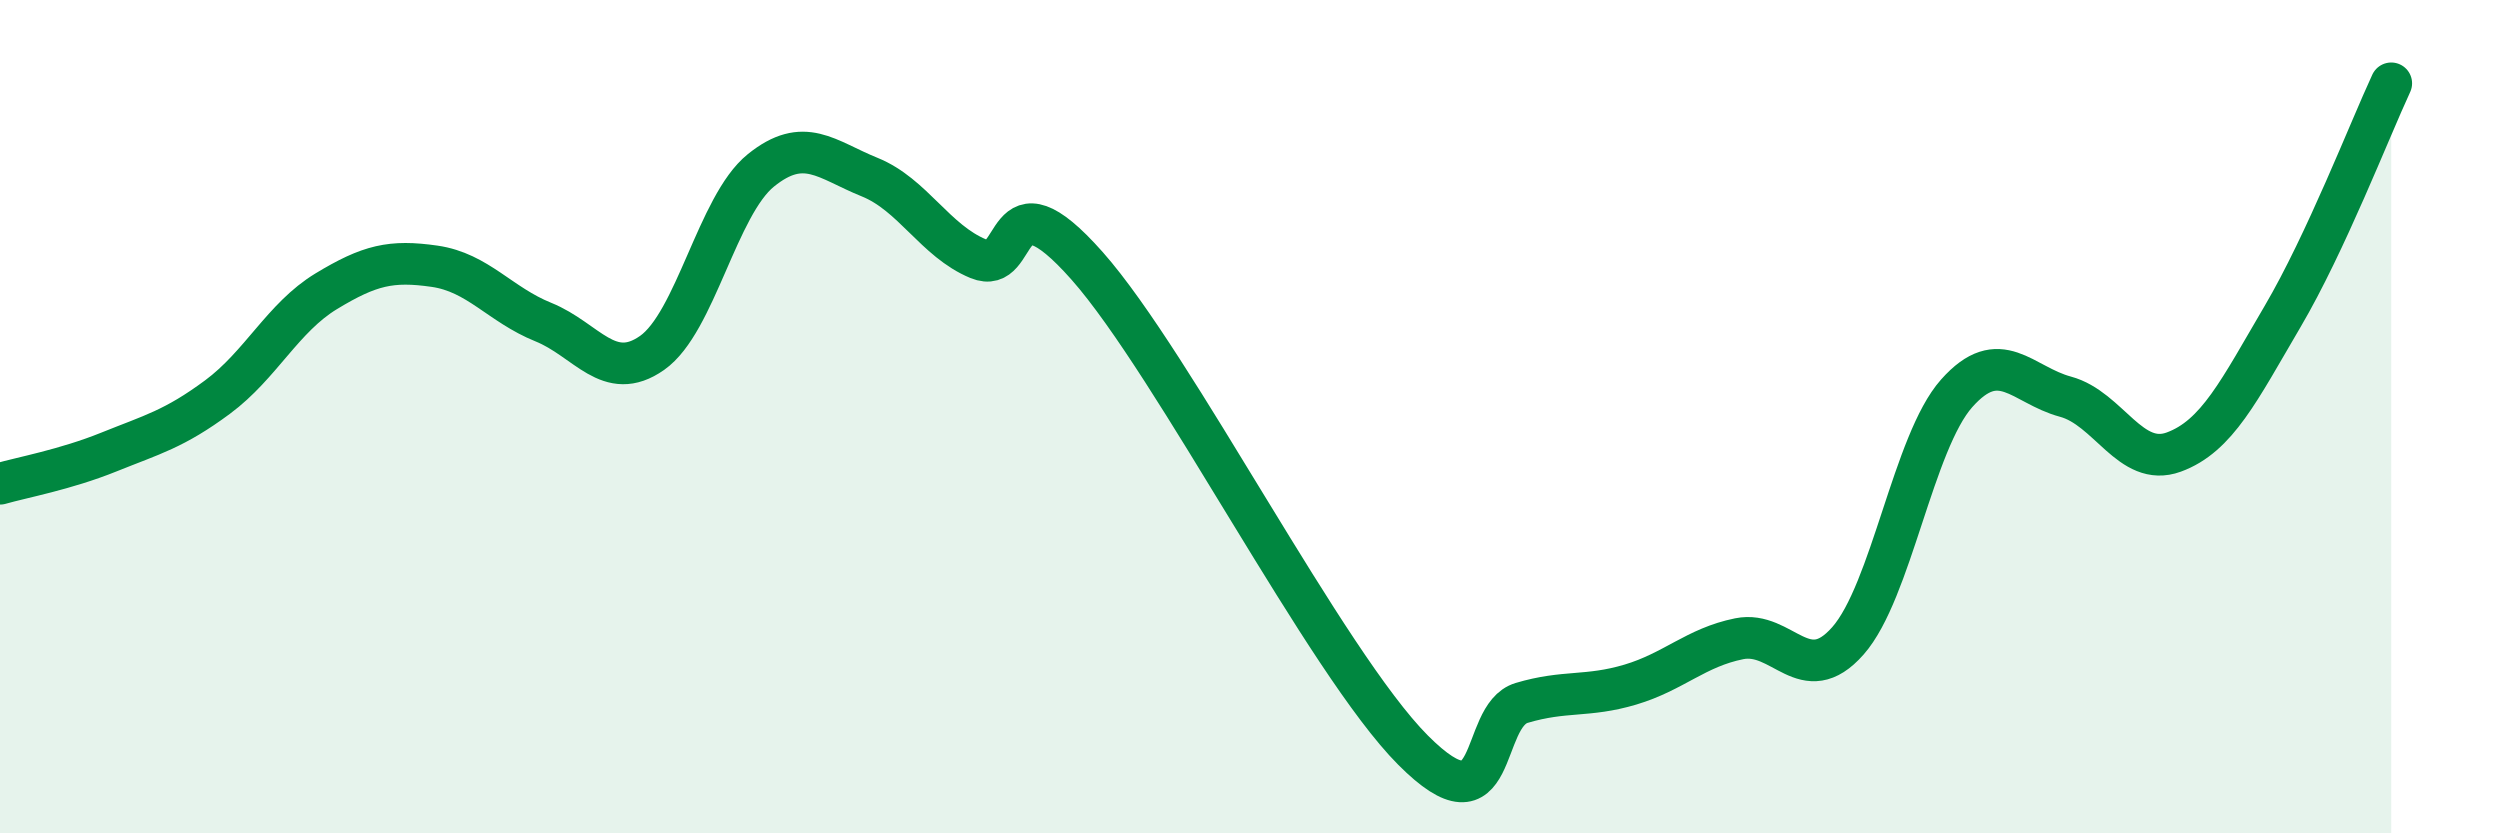
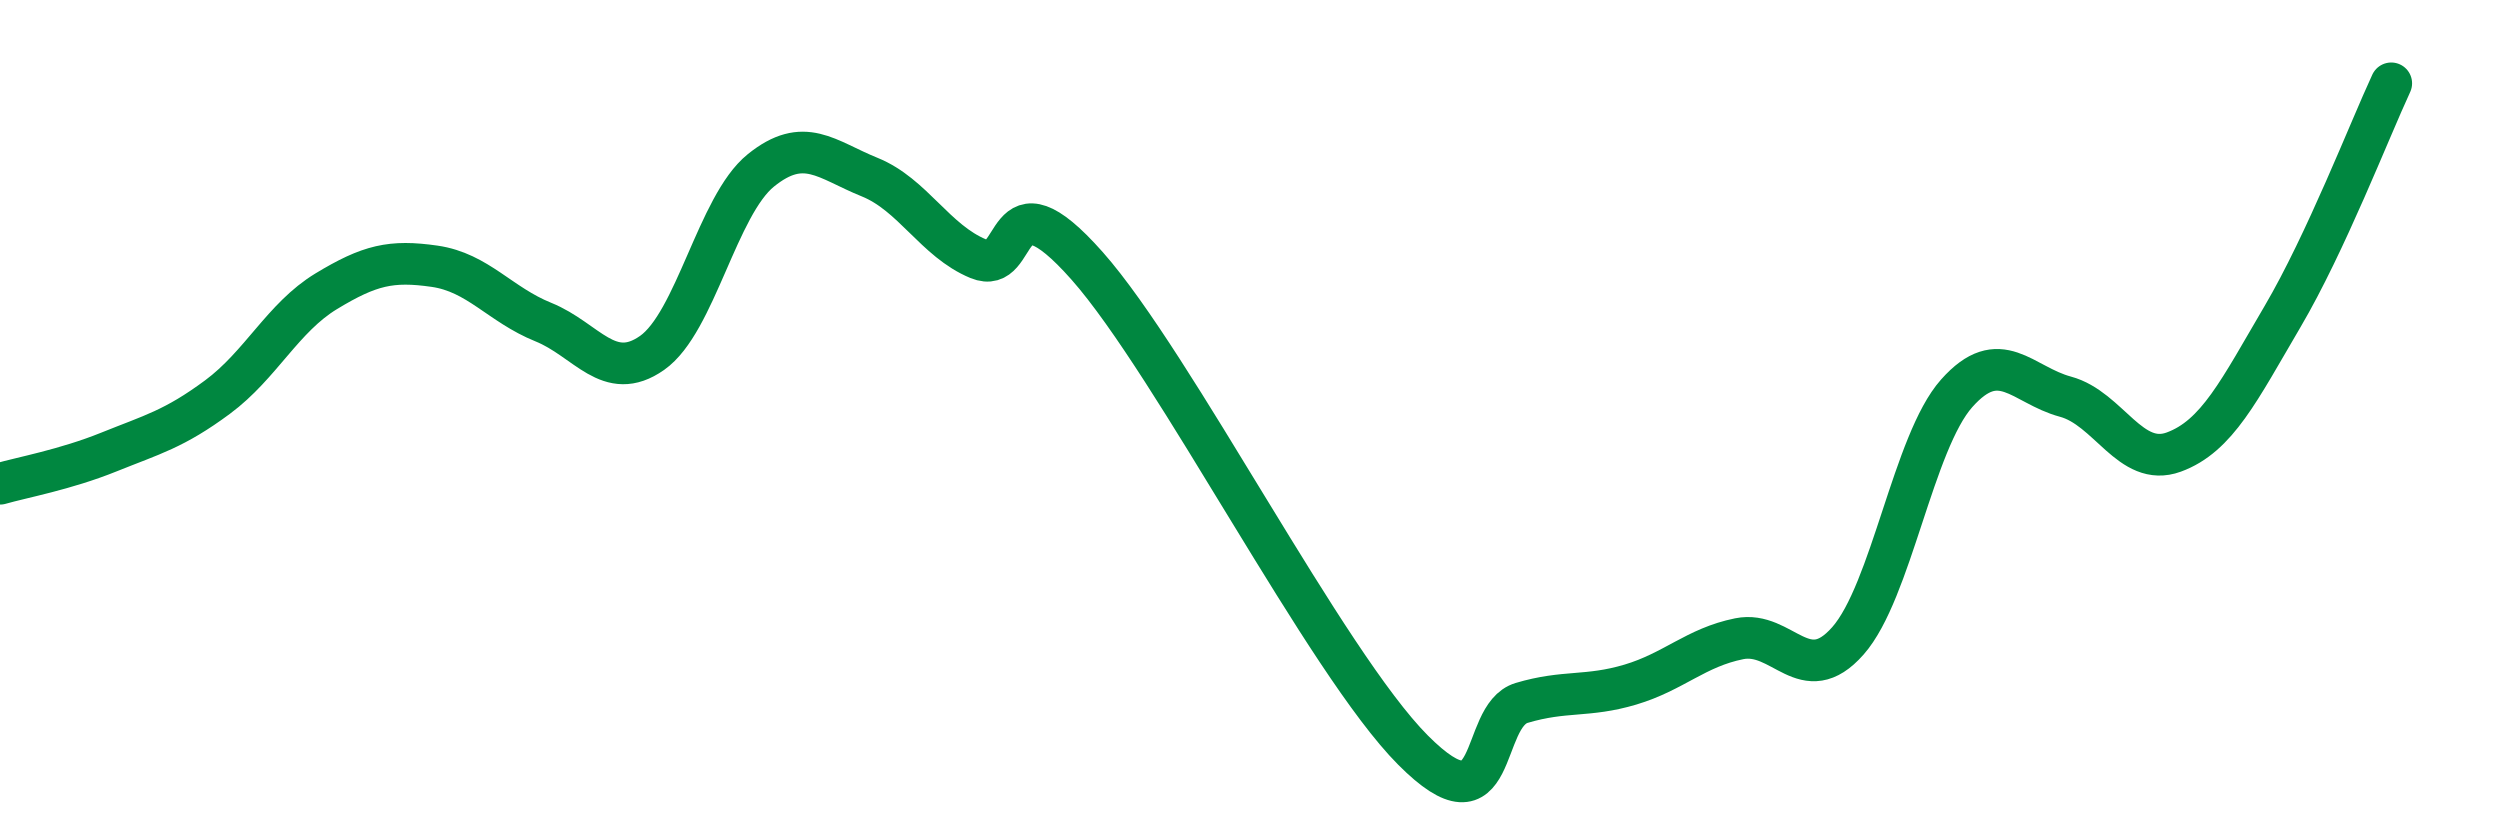
<svg xmlns="http://www.w3.org/2000/svg" width="60" height="20" viewBox="0 0 60 20">
-   <path d="M 0,11.61 C 0.52,11.46 1.57,11.27 2.61,10.85 C 3.65,10.43 4.18,10.3 5.22,9.53 C 6.26,8.76 6.79,7.62 7.83,6.99 C 8.87,6.36 9.39,6.24 10.43,6.39 C 11.47,6.54 12,7.31 13.04,7.73 C 14.08,8.15 14.61,9.2 15.65,8.47 C 16.69,7.74 17.22,4.93 18.26,4.09 C 19.3,3.25 19.83,3.83 20.87,4.25 C 21.91,4.67 22.44,5.78 23.48,6.21 C 24.52,6.64 24,4.02 26.09,6.38 C 28.18,8.74 31.82,15.9 33.91,18 C 36,20.1 35.48,17.18 36.52,16.87 C 37.56,16.56 38.09,16.74 39.13,16.43 C 40.17,16.12 40.7,15.54 41.74,15.33 C 42.78,15.12 43.31,16.56 44.35,15.38 C 45.39,14.2 45.92,10.61 46.96,9.44 C 48,8.27 48.53,9.24 49.57,9.52 C 50.61,9.8 51.13,11.23 52.17,10.85 C 53.21,10.47 53.74,9.37 54.78,7.6 C 55.82,5.83 56.87,3.12 57.39,2L57.39 20L0 20Z" fill="#008740" opacity="0.1" stroke-linecap="round" stroke-linejoin="round" />
  <path d="M 0,11.61 C 0.52,11.46 1.57,11.27 2.61,10.85 C 3.65,10.43 4.18,10.3 5.22,9.53 C 6.26,8.76 6.79,7.62 7.83,6.99 C 8.87,6.36 9.39,6.24 10.43,6.39 C 11.47,6.54 12,7.31 13.04,7.73 C 14.08,8.15 14.61,9.2 15.65,8.47 C 16.69,7.74 17.22,4.93 18.26,4.09 C 19.3,3.25 19.83,3.83 20.87,4.25 C 21.91,4.67 22.44,5.78 23.48,6.21 C 24.52,6.64 24,4.02 26.09,6.38 C 28.18,8.74 31.82,15.9 33.91,18 C 36,20.1 35.48,17.18 36.52,16.87 C 37.56,16.56 38.09,16.74 39.13,16.43 C 40.17,16.12 40.7,15.54 41.74,15.33 C 42.78,15.12 43.31,16.56 44.35,15.38 C 45.39,14.2 45.92,10.61 46.96,9.44 C 48,8.27 48.53,9.24 49.57,9.52 C 50.61,9.8 51.13,11.23 52.17,10.85 C 53.21,10.47 53.74,9.37 54.78,7.6 C 55.82,5.83 56.87,3.12 57.39,2" stroke="#008740" stroke-width="1" fill="none" stroke-linecap="round" stroke-linejoin="round" />
</svg>